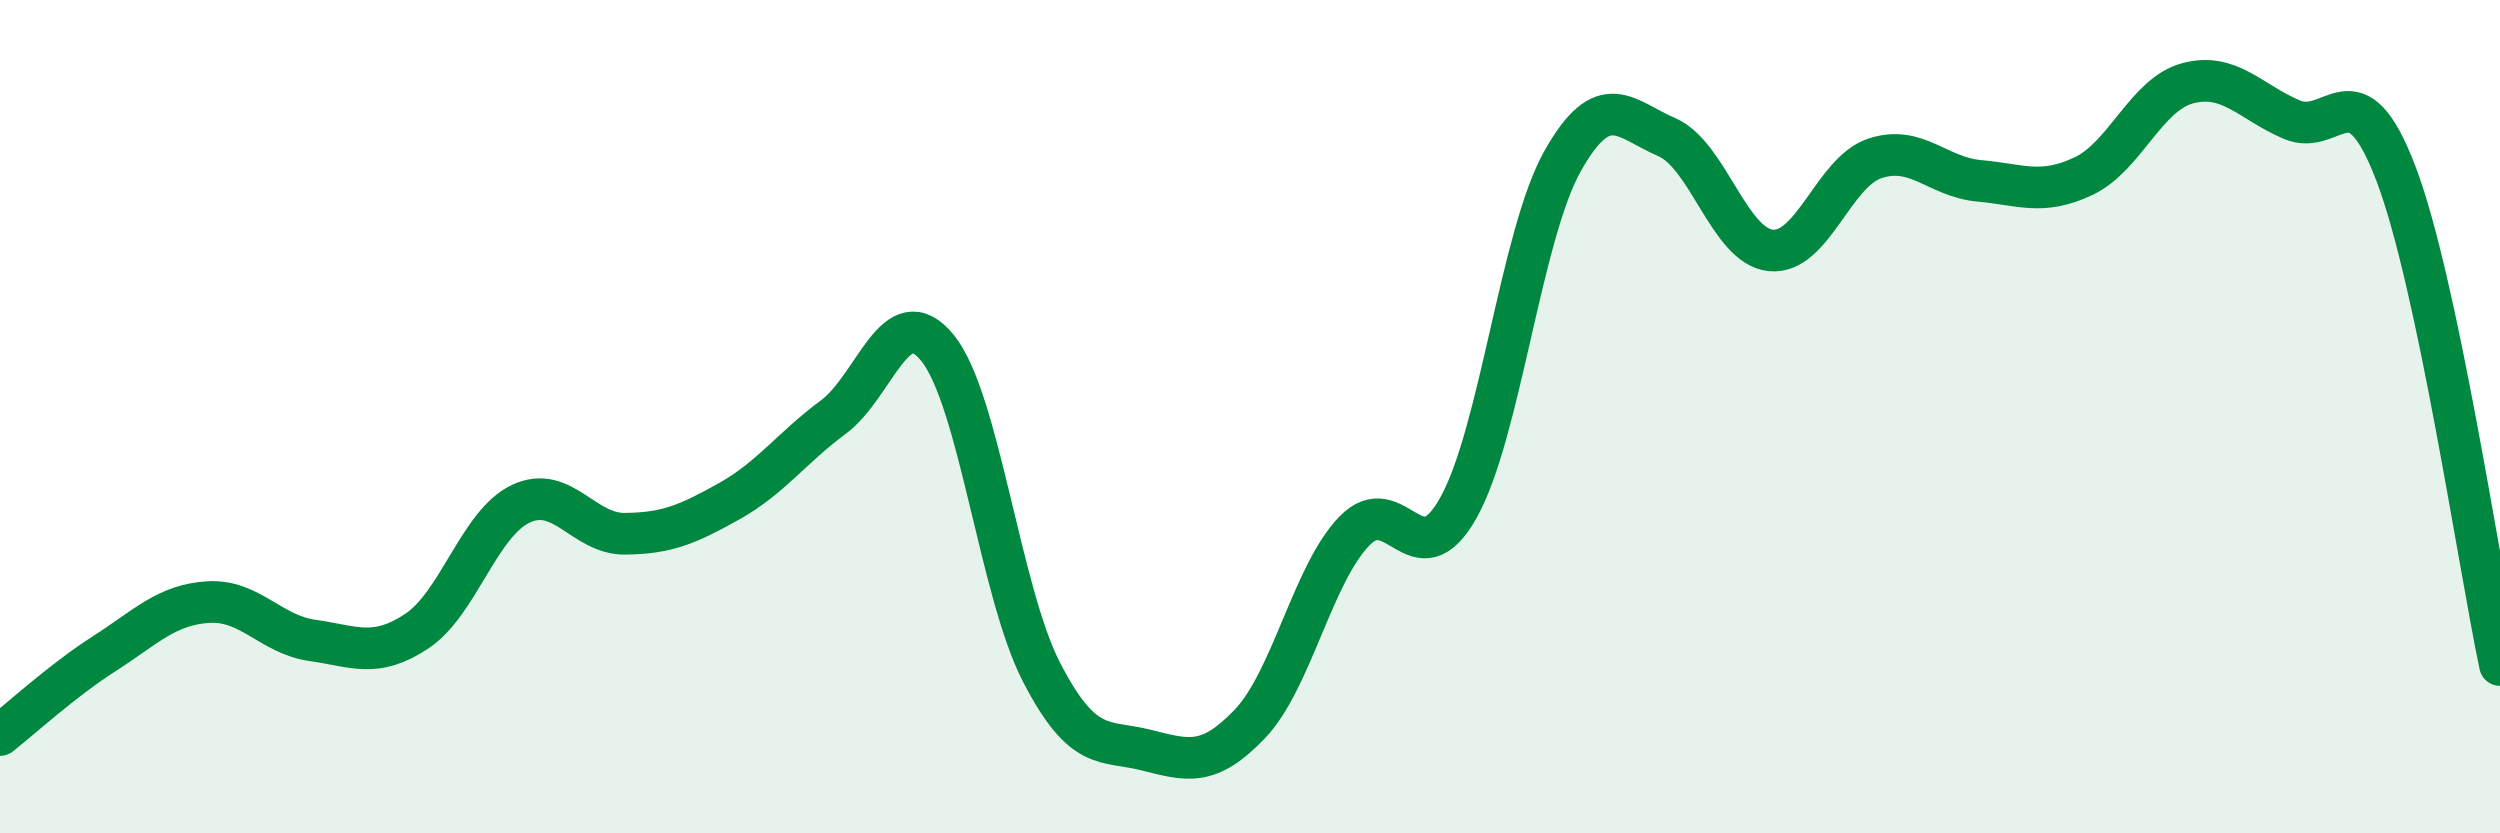
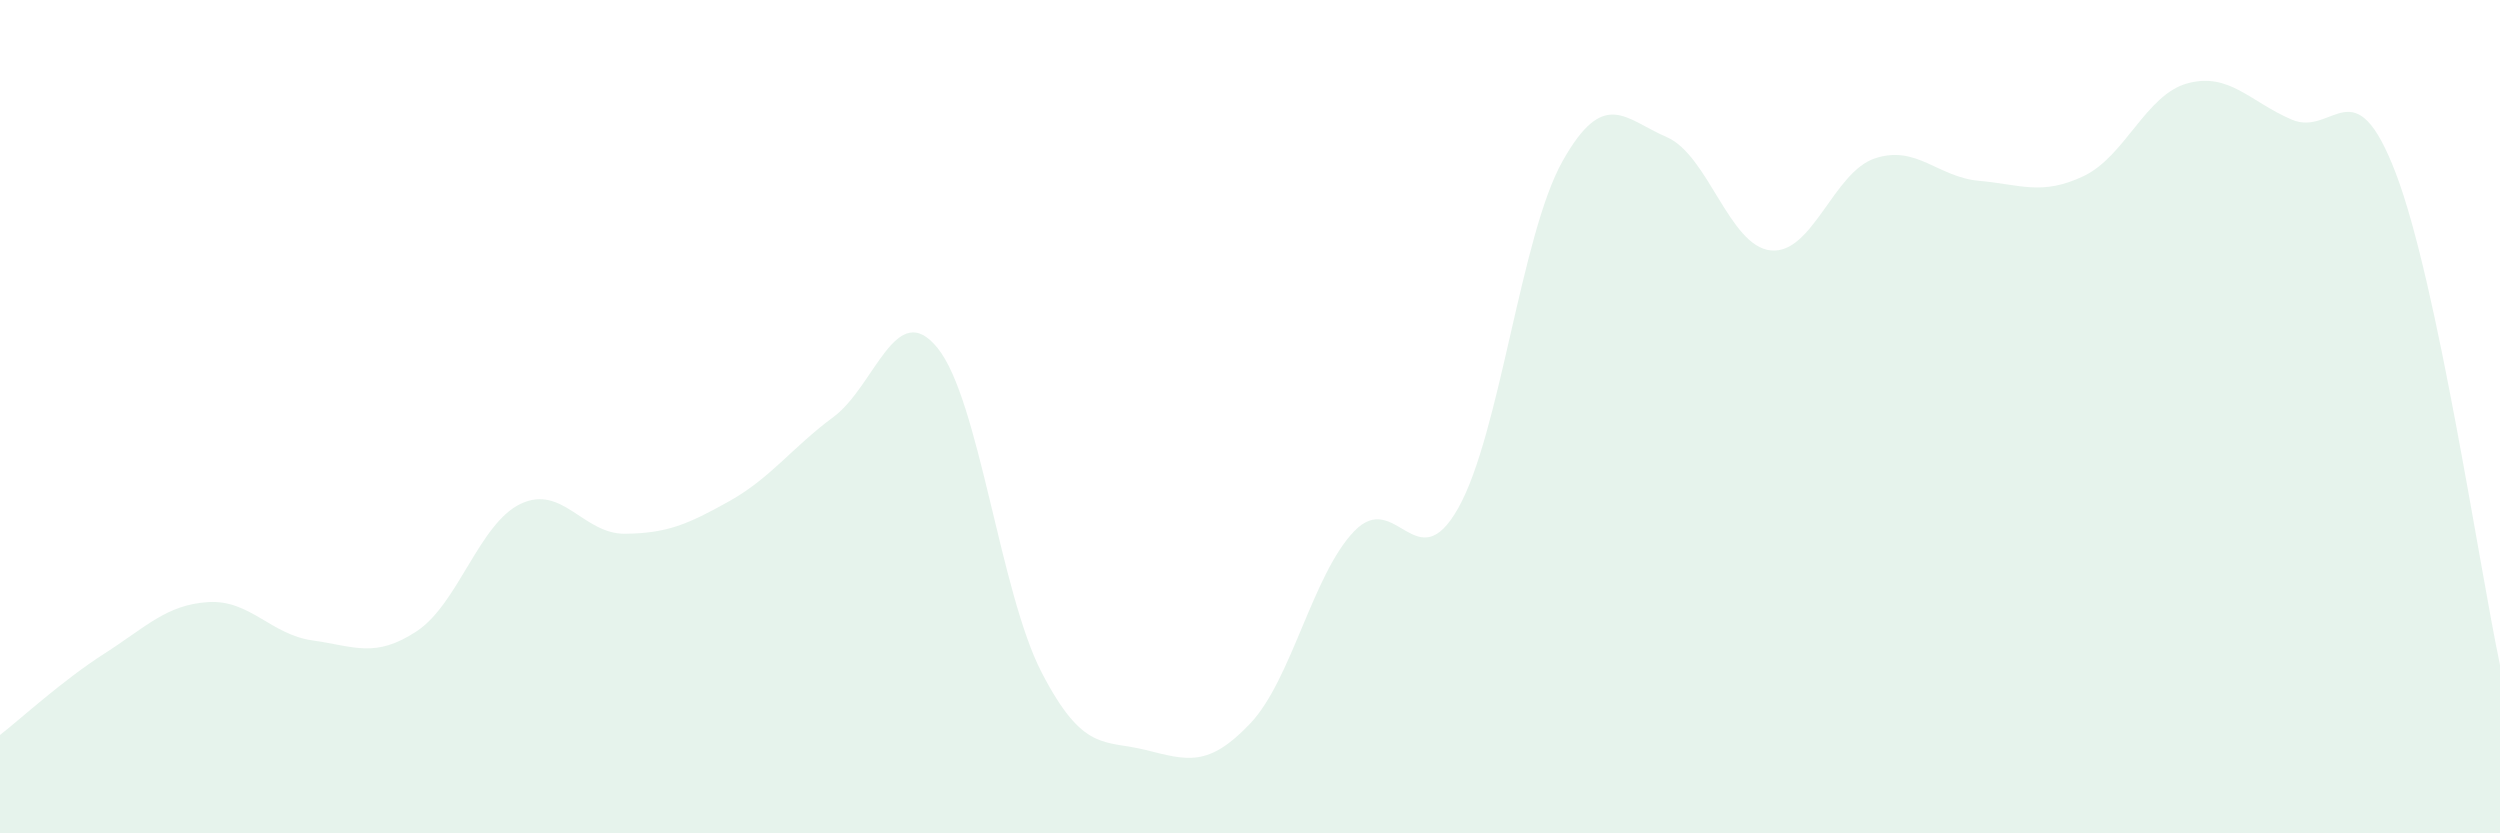
<svg xmlns="http://www.w3.org/2000/svg" width="60" height="20" viewBox="0 0 60 20">
  <path d="M 0,17.64 C 0.5,17.25 1.5,16.33 2.5,15.69 C 3.5,15.05 4,14.51 5,14.45 C 6,14.39 6.5,15.23 7.5,15.37 C 8.5,15.51 9,15.81 10,15.15 C 11,14.49 11.5,12.56 12.5,12.09 C 13.5,11.62 14,12.82 15,12.81 C 16,12.8 16.5,12.59 17.5,12.03 C 18.5,11.47 19,10.75 20,10.01 C 21,9.27 21.5,7.12 22.5,8.35 C 23.5,9.58 24,14.21 25,16.14 C 26,18.07 26.5,17.75 27.5,18 C 28.5,18.25 29,18.42 30,17.37 C 31,16.32 31.5,13.79 32.5,12.75 C 33.5,11.71 34,13.97 35,12.19 C 36,10.41 36.5,5.65 37.5,3.87 C 38.5,2.09 39,2.86 40,3.29 C 41,3.72 41.5,5.91 42.5,6.01 C 43.5,6.11 44,4.13 45,3.8 C 46,3.47 46.5,4.25 47.5,4.34 C 48.5,4.43 49,4.7 50,4.23 C 51,3.76 51.5,2.27 52.5,2 C 53.5,1.73 54,2.44 55,2.87 C 56,3.3 56.5,1.54 57.5,4.16 C 58.5,6.78 59.5,13.6 60,15.96L60 20L0 20Z" fill="#008740" opacity="0.1" stroke-linecap="round" stroke-linejoin="round" />
-   <path d="M 0,17.64 C 0.5,17.25 1.5,16.33 2.5,15.69 C 3.5,15.05 4,14.51 5,14.45 C 6,14.39 6.5,15.23 7.5,15.37 C 8.5,15.51 9,15.81 10,15.15 C 11,14.49 11.5,12.56 12.5,12.09 C 13.5,11.62 14,12.82 15,12.81 C 16,12.8 16.5,12.59 17.5,12.03 C 18.5,11.47 19,10.75 20,10.01 C 21,9.27 21.5,7.12 22.5,8.35 C 23.5,9.58 24,14.21 25,16.14 C 26,18.07 26.5,17.75 27.5,18 C 28.5,18.25 29,18.42 30,17.37 C 31,16.32 31.5,13.79 32.5,12.75 C 33.5,11.71 34,13.97 35,12.19 C 36,10.41 36.5,5.65 37.5,3.87 C 38.5,2.09 39,2.86 40,3.29 C 41,3.72 41.5,5.91 42.5,6.01 C 43.5,6.11 44,4.13 45,3.8 C 46,3.47 46.5,4.25 47.5,4.34 C 48.5,4.43 49,4.7 50,4.23 C 51,3.76 51.5,2.27 52.5,2 C 53.5,1.73 54,2.44 55,2.87 C 56,3.3 56.5,1.54 57.5,4.16 C 58.5,6.78 59.5,13.6 60,15.96" stroke="#008740" stroke-width="1" fill="none" stroke-linecap="round" stroke-linejoin="round" />
</svg>